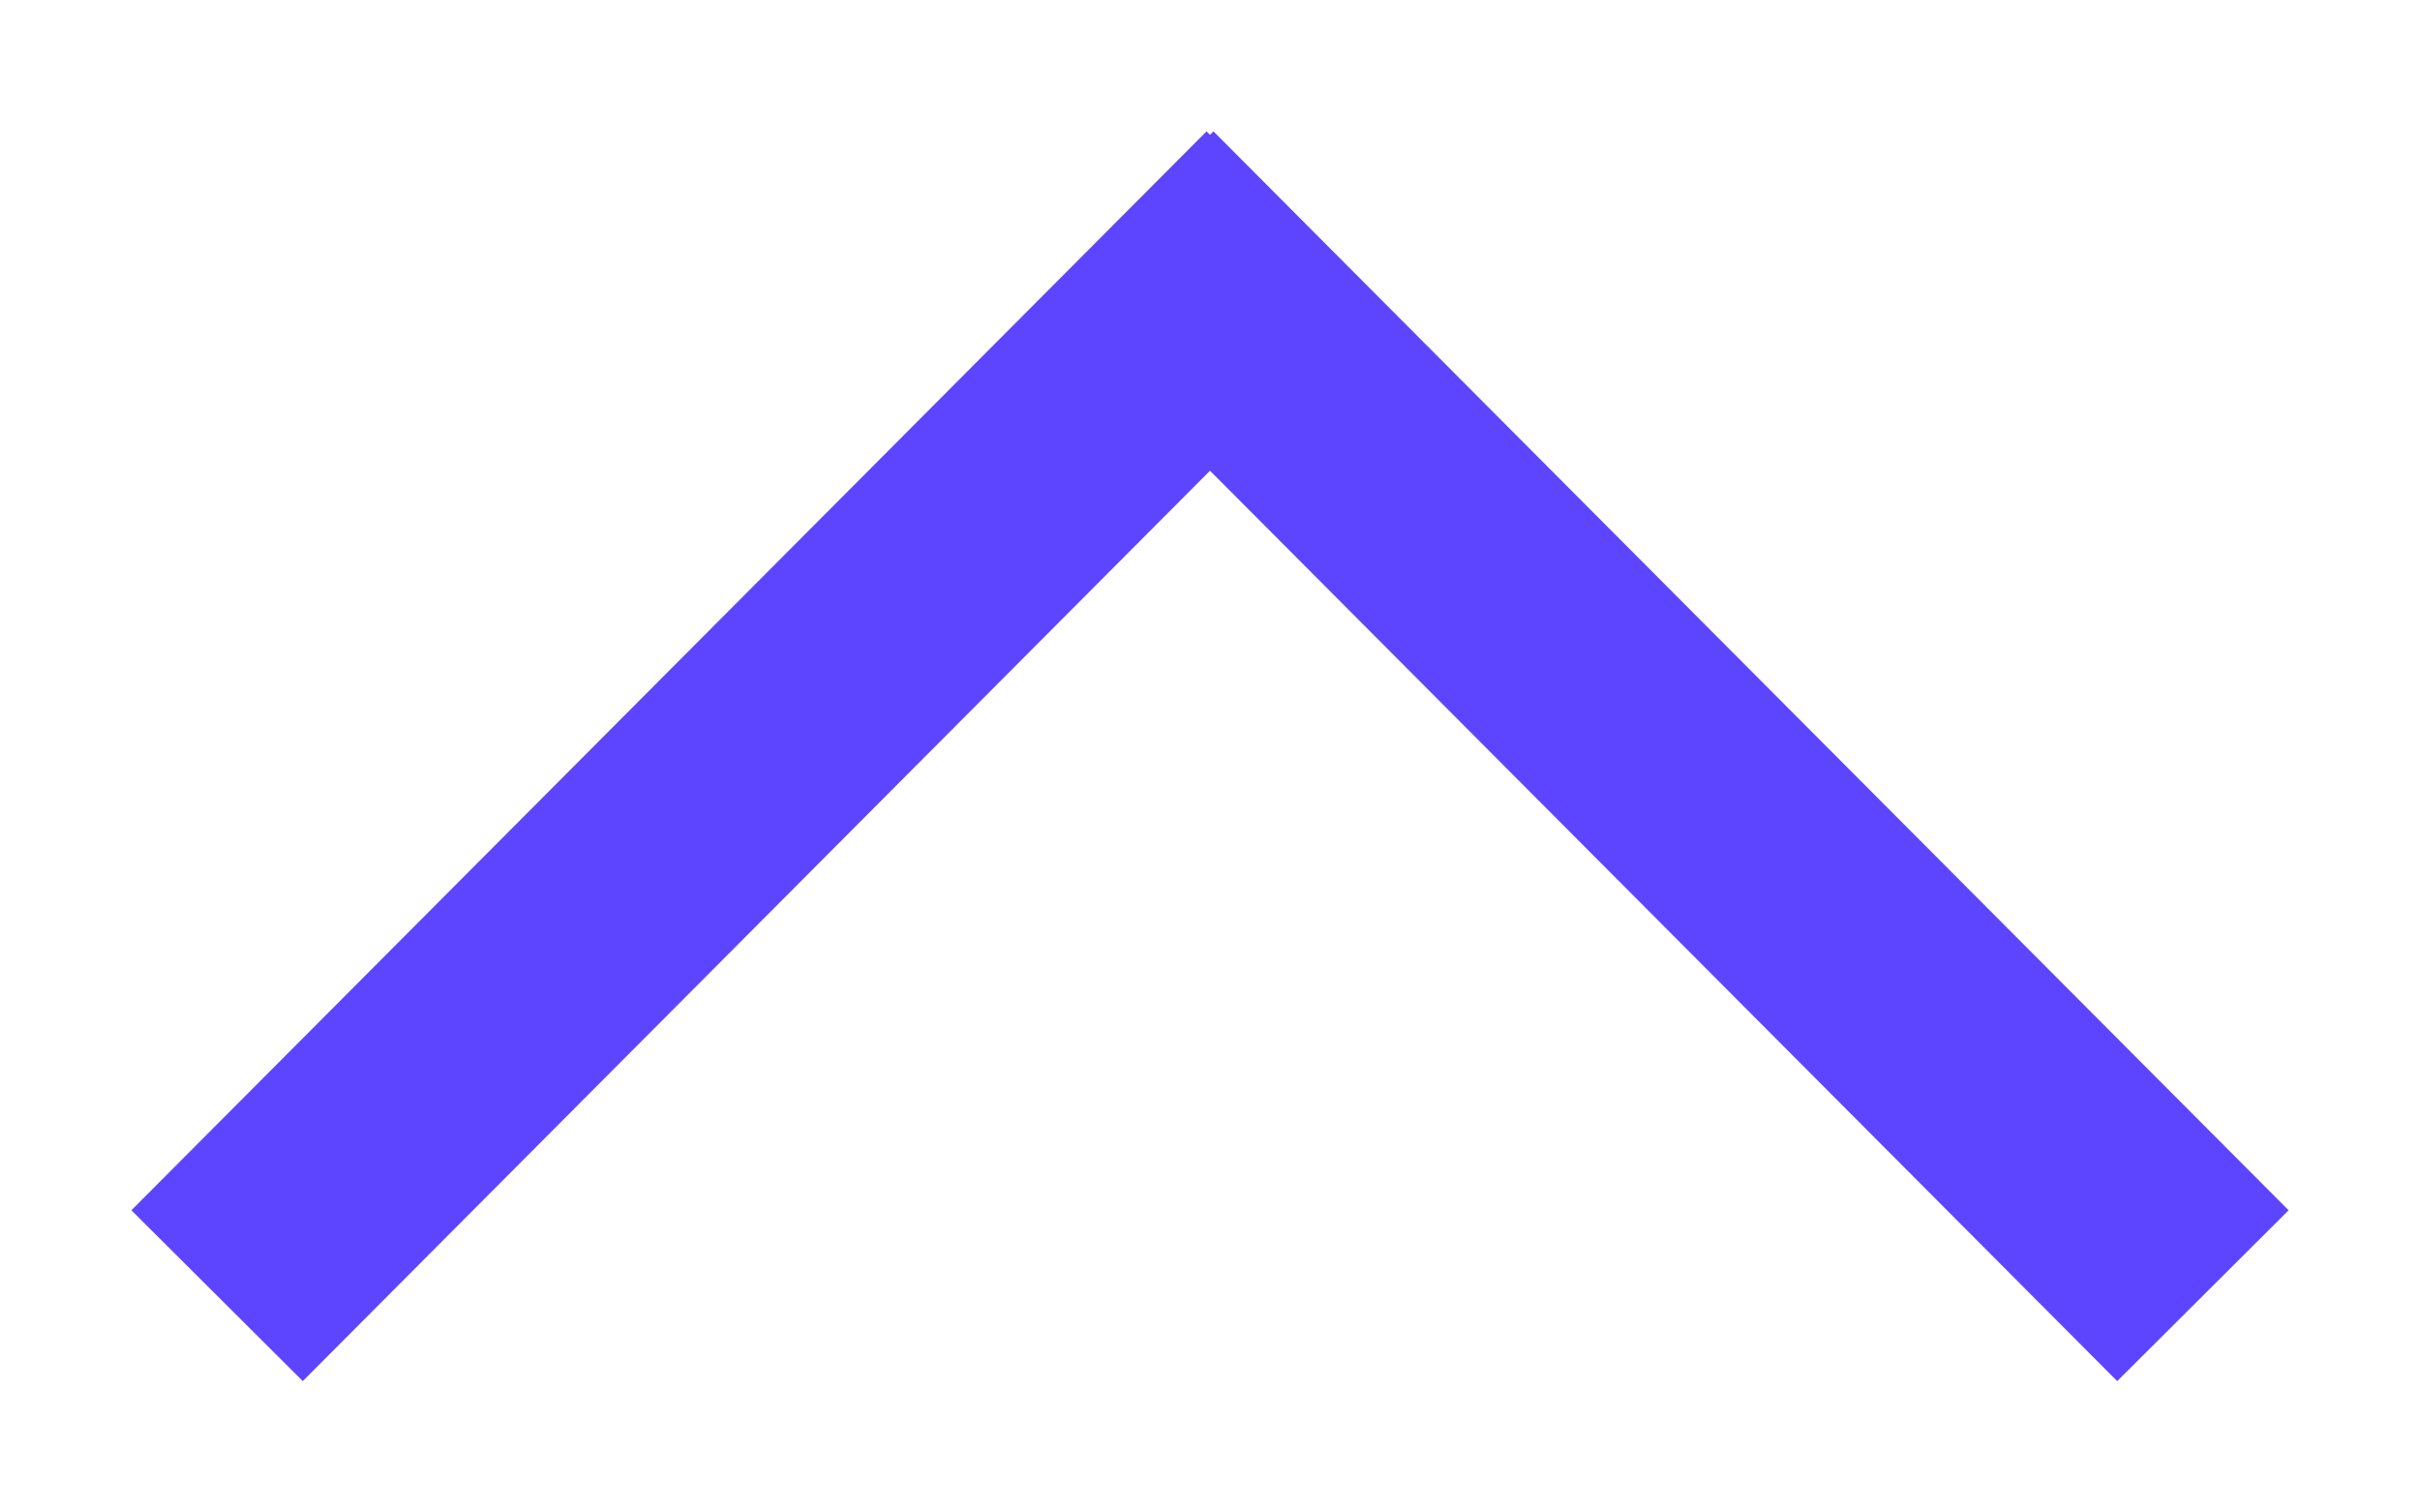
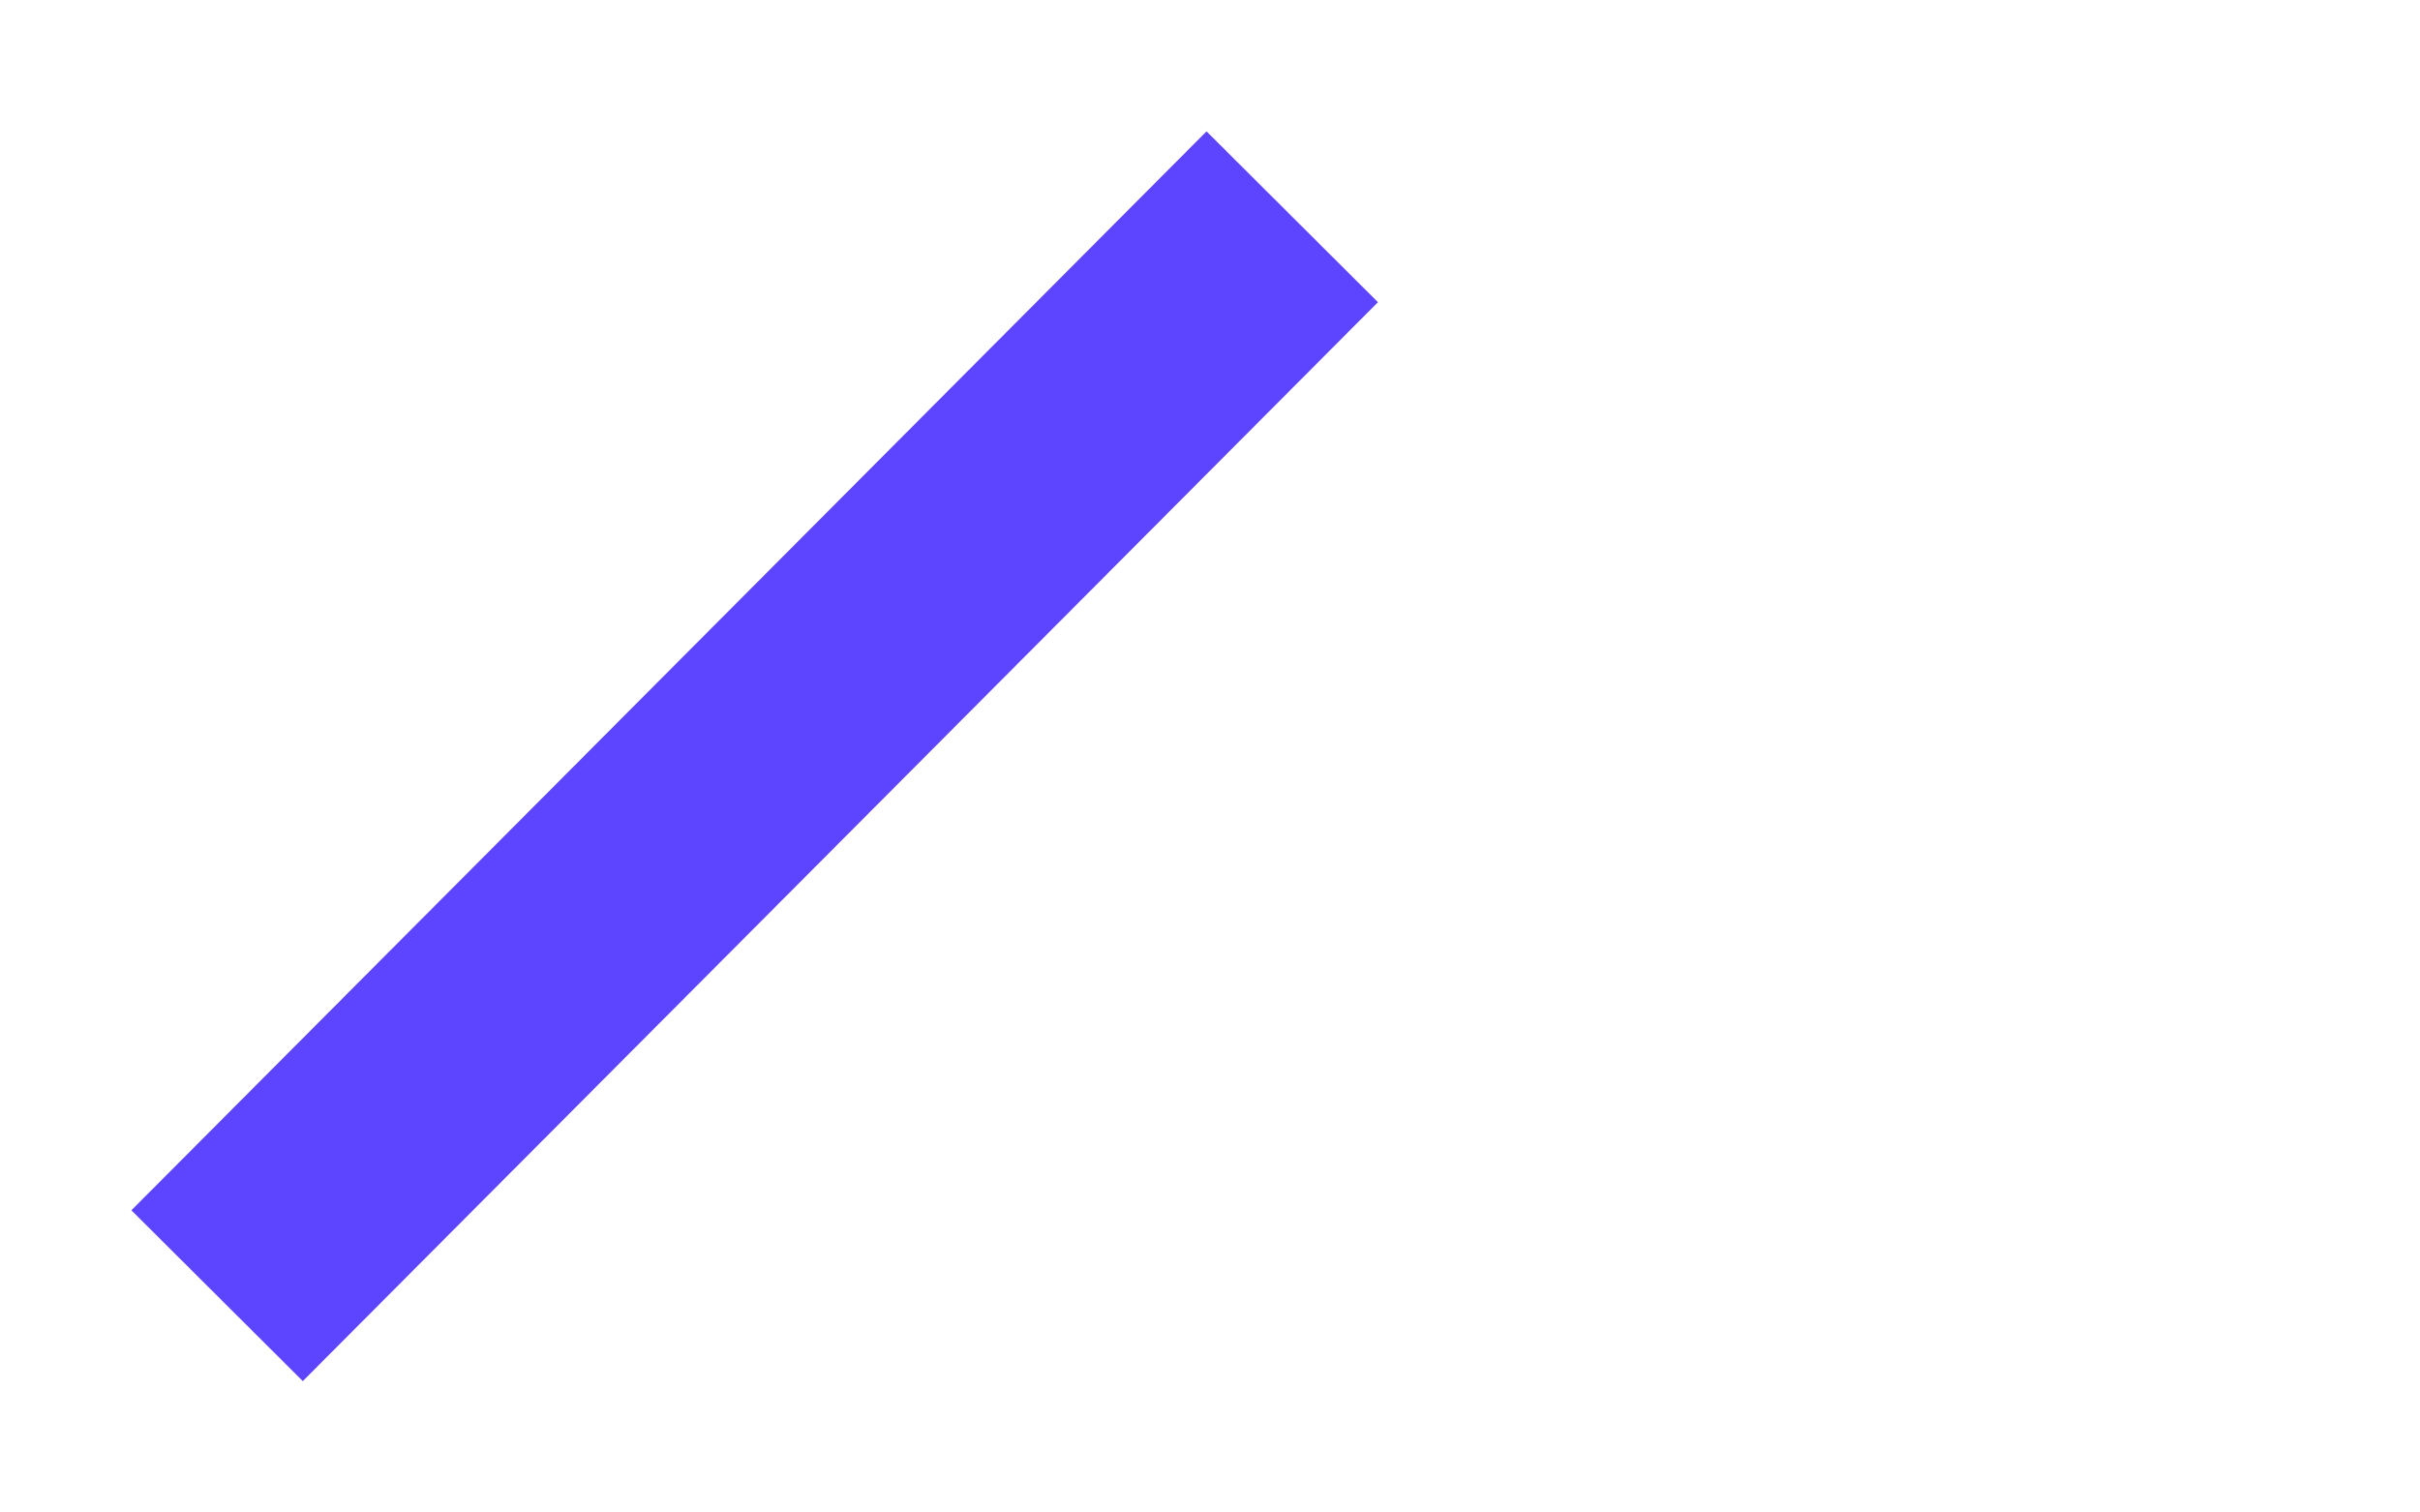
<svg xmlns="http://www.w3.org/2000/svg" width="16" height="10" viewBox="0 0 16 10" fill="none">
  <g id="Group 35590">
    <g id="Group 34826">
      <path id="Line 104" d="M2 8L7.979 2" stroke="#5D45FF" stroke-width="1.6" stroke-linecap="square" />
-       <path id="Line 105" d="M14 8L8.021 2" stroke="#5D45FF" stroke-width="1.6" stroke-linecap="square" />
    </g>
  </g>
</svg>